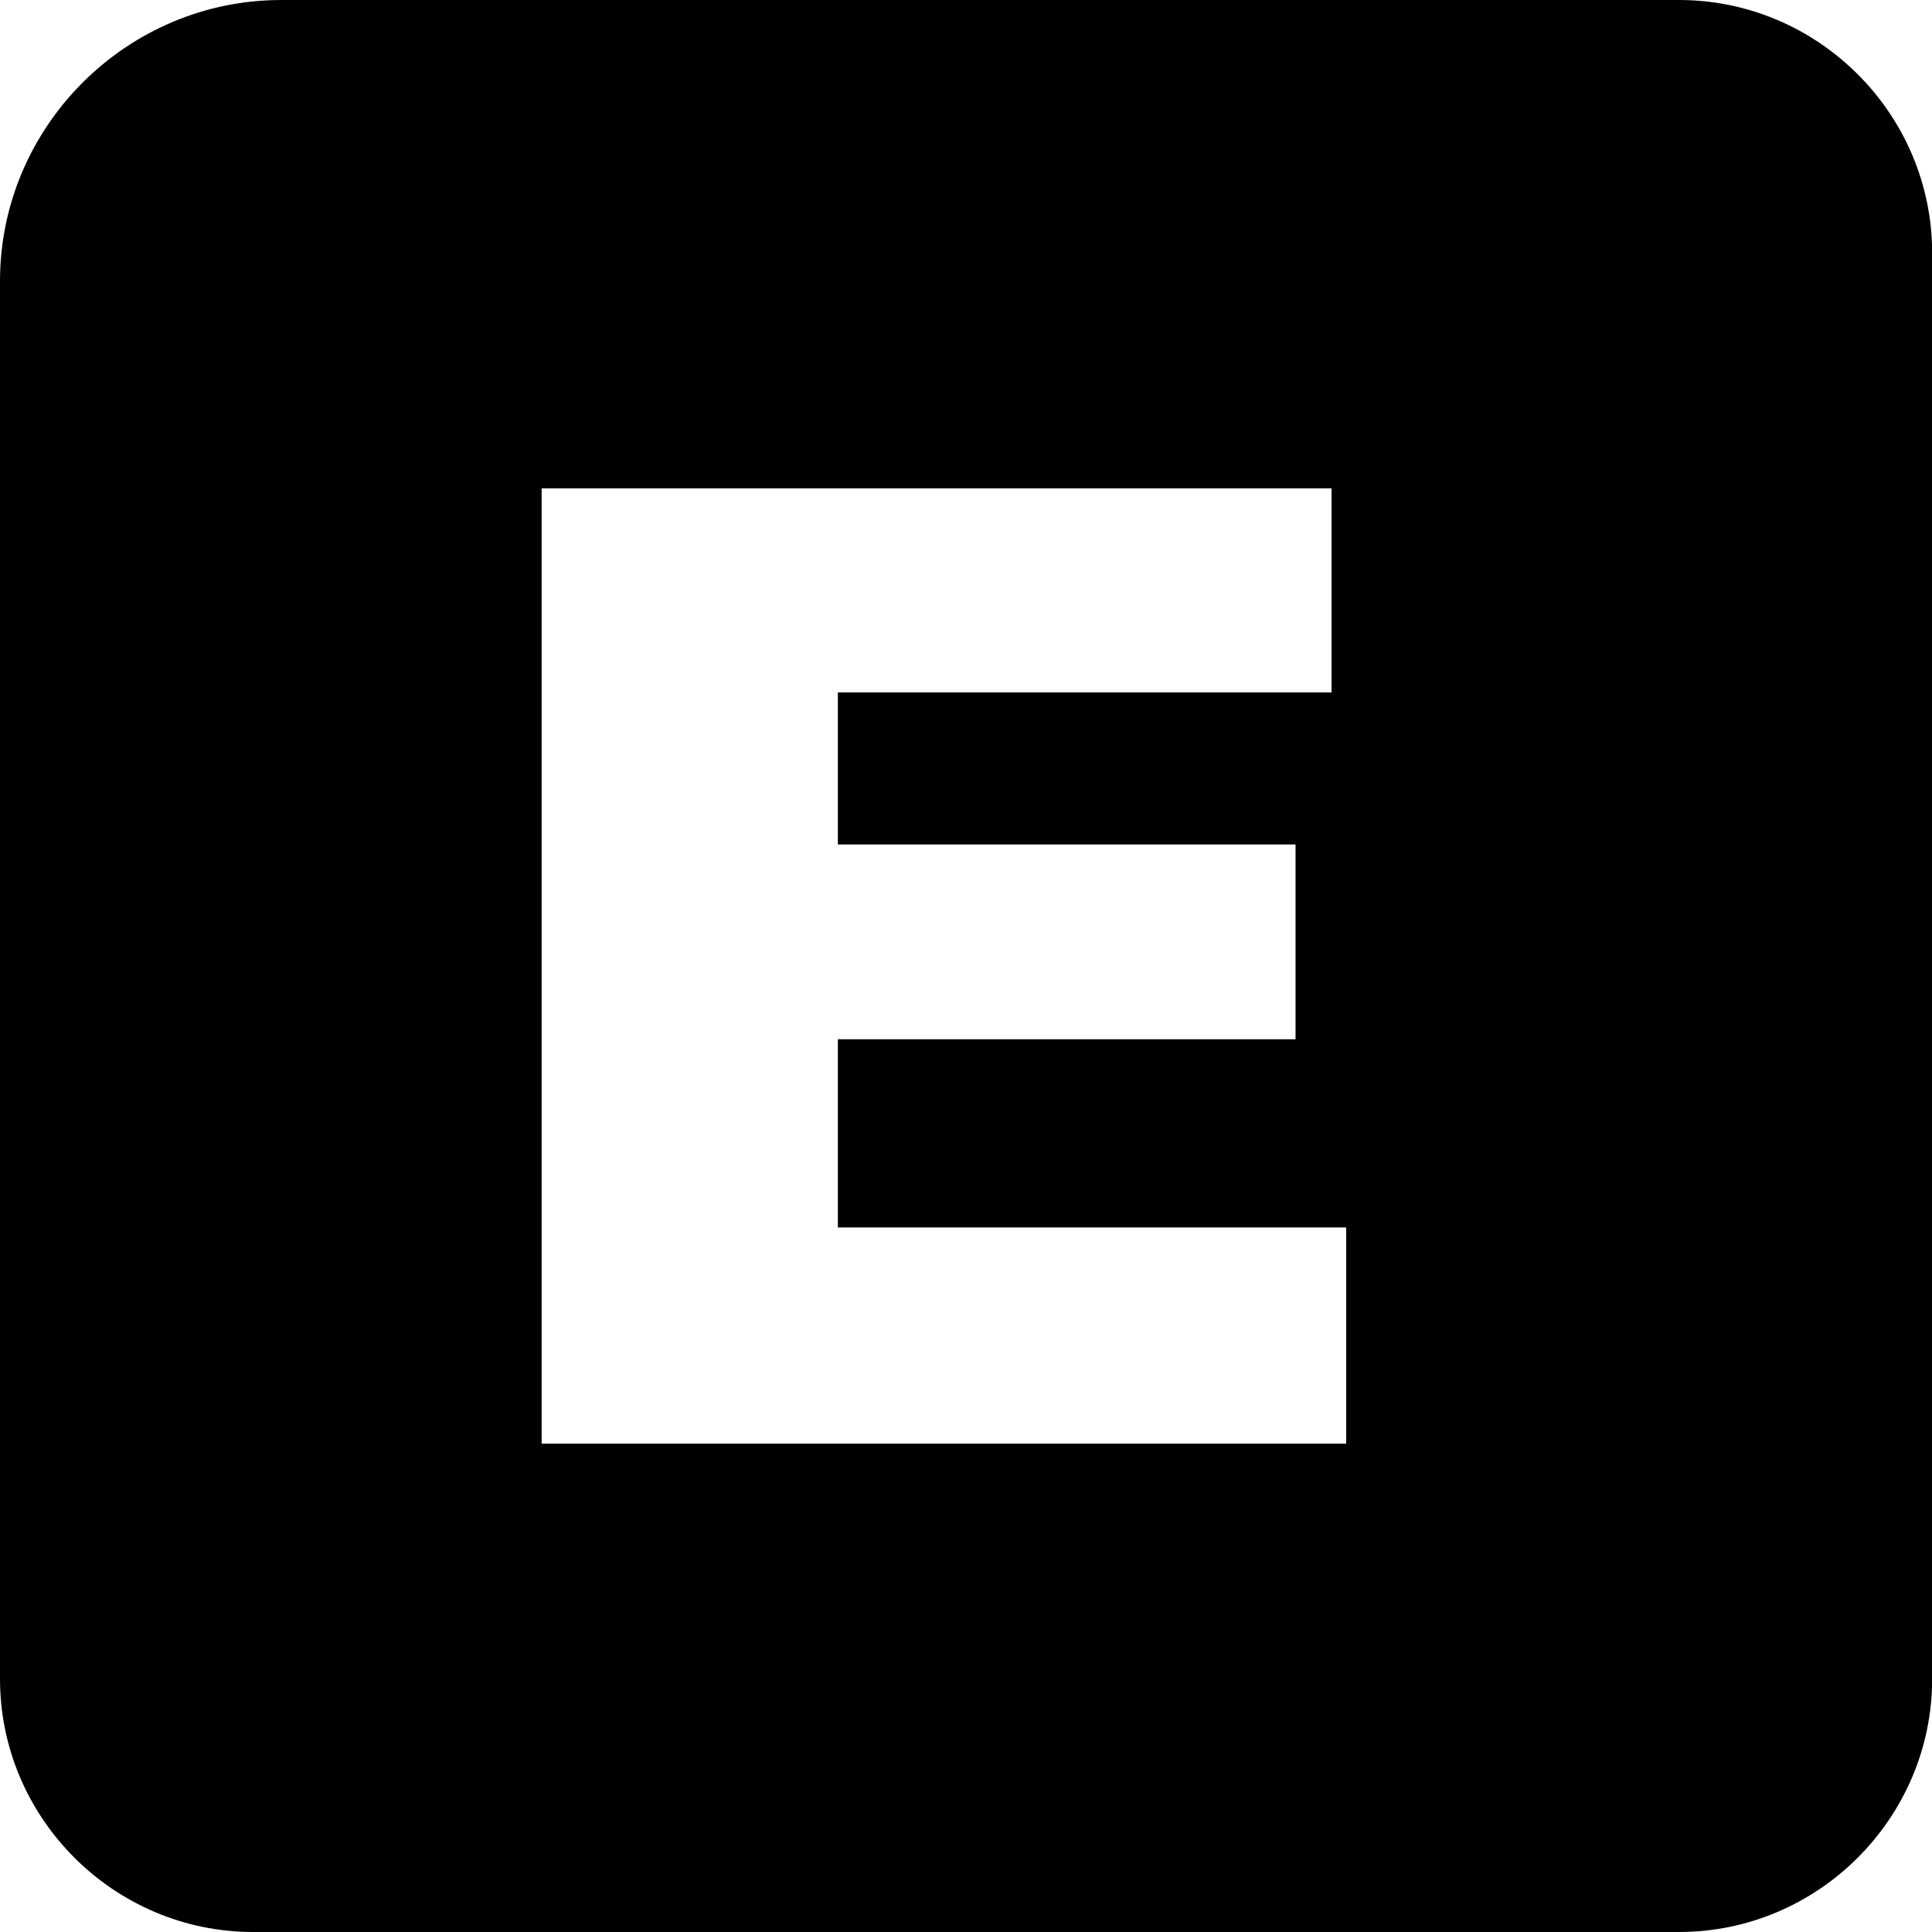
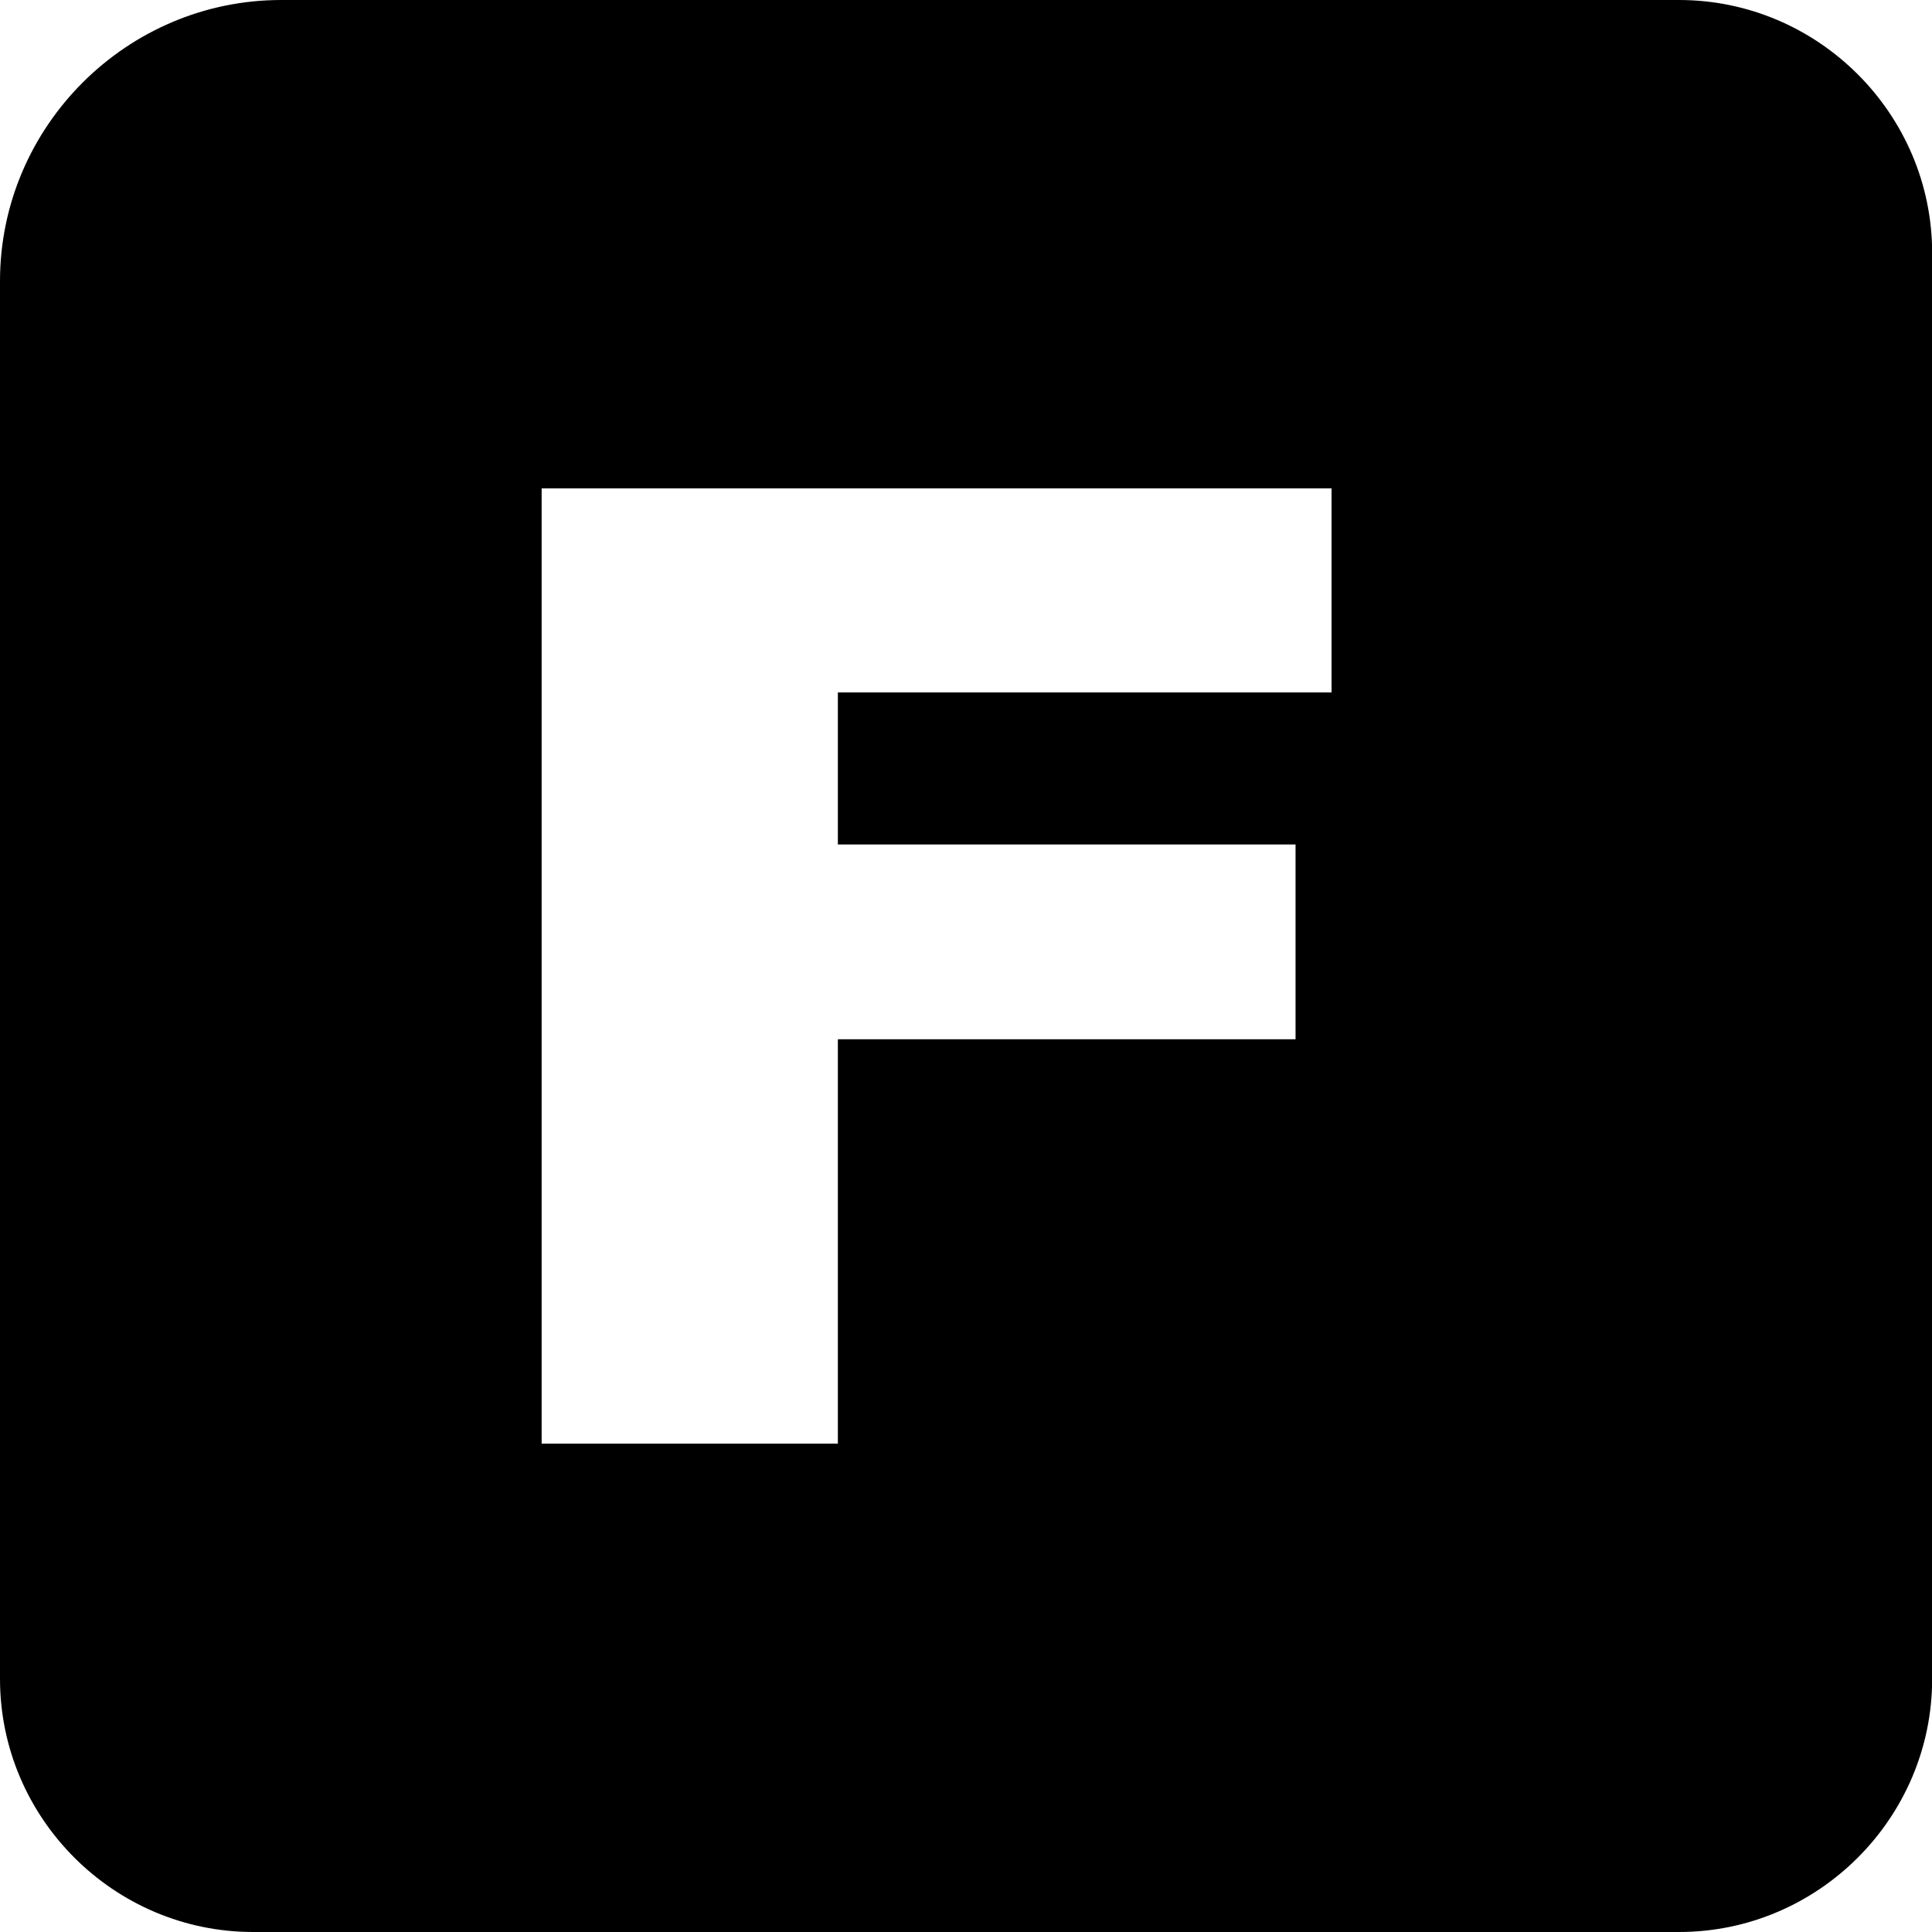
<svg xmlns="http://www.w3.org/2000/svg" viewBox="0 0 122.88 122.88">
-   <path d="M17.89 0h88.9c8.85 0 16.1 7.24 16.1 16.1v90.68c0 8.85-7.24 16.1-16.1 16.1H16.1c-8.85 0-16.1-7.24-16.1-16.1v-88.9C0 8.05 8.05 0 17.89 0zm16.56 31.06h50.24v12.98h-31.4v9.67H82.4V66.1H53.29v11.97h32.33v13.75H34.45V31.06z" fill-rule="evenodd" clip-rule="evenodd" />
+   <path d="M17.89 0h88.9c8.85 0 16.1 7.24 16.1 16.1v90.68c0 8.85-7.24 16.1-16.1 16.1H16.1c-8.85 0-16.1-7.24-16.1-16.1v-88.9C0 8.05 8.05 0 17.89 0zm16.56 31.06h50.24v12.98h-31.4v9.67H82.4V66.1H53.29v11.97v13.75H34.45V31.06z" fill-rule="evenodd" clip-rule="evenodd" />
</svg>